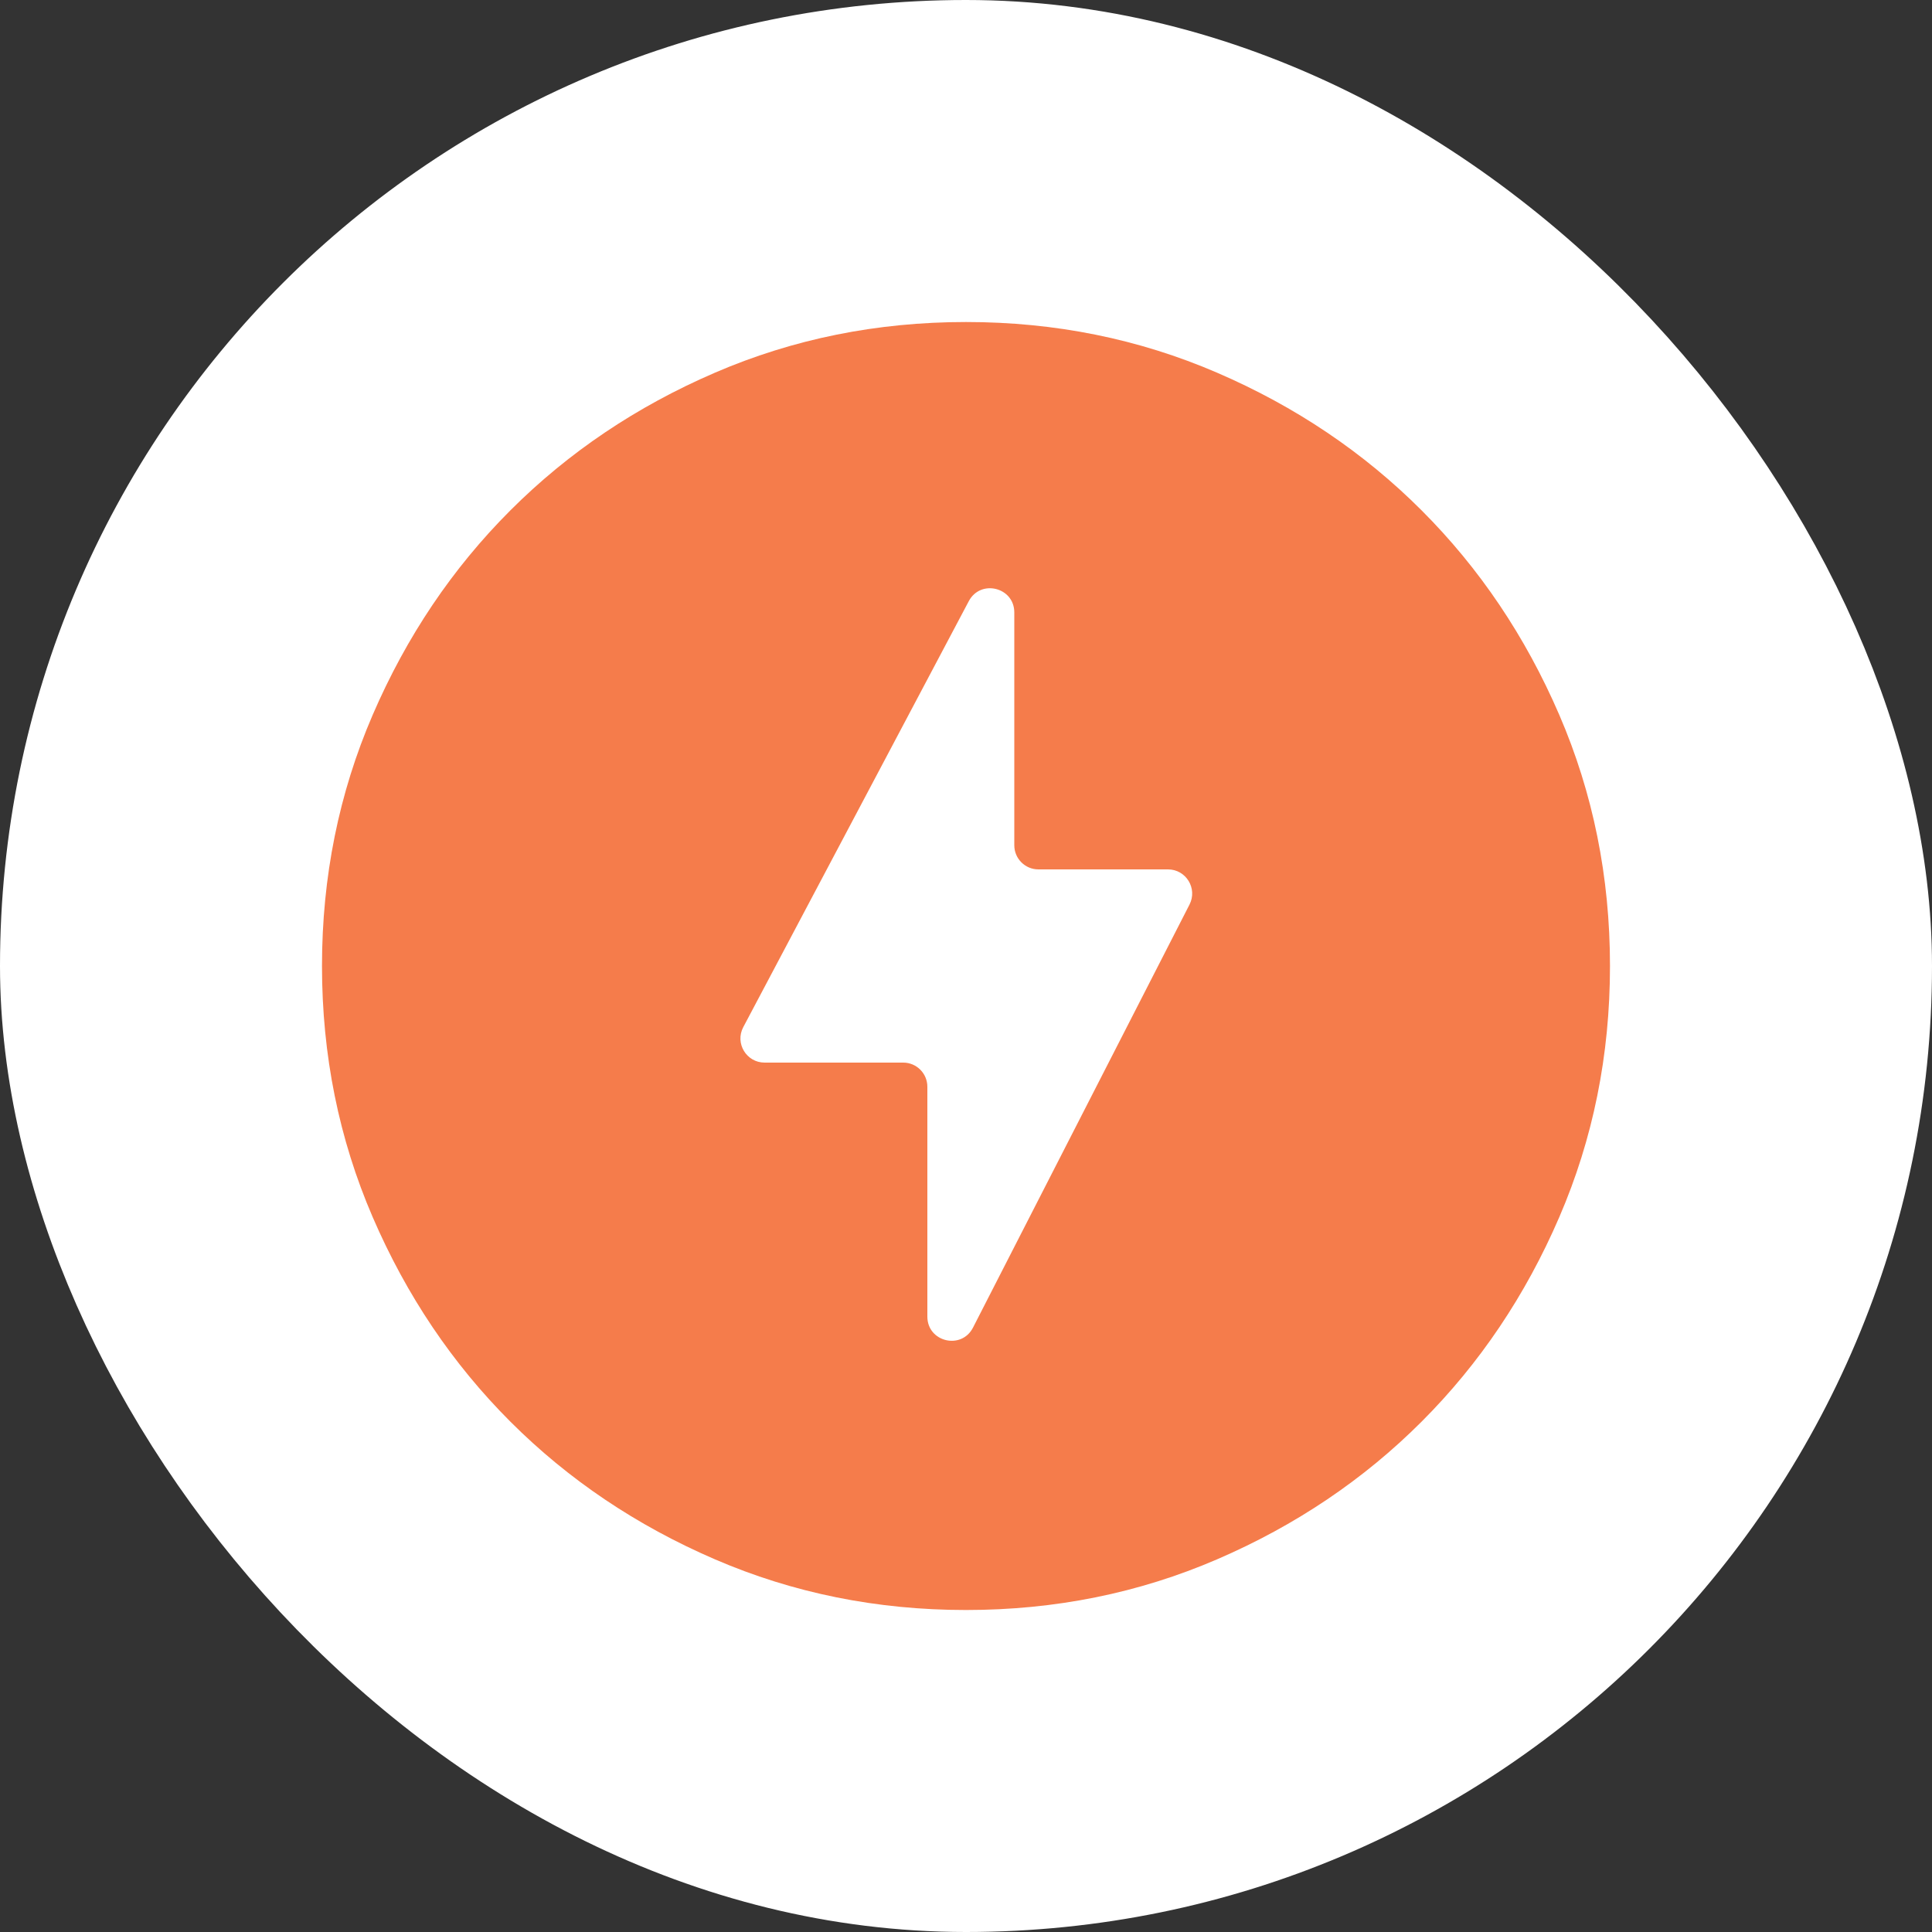
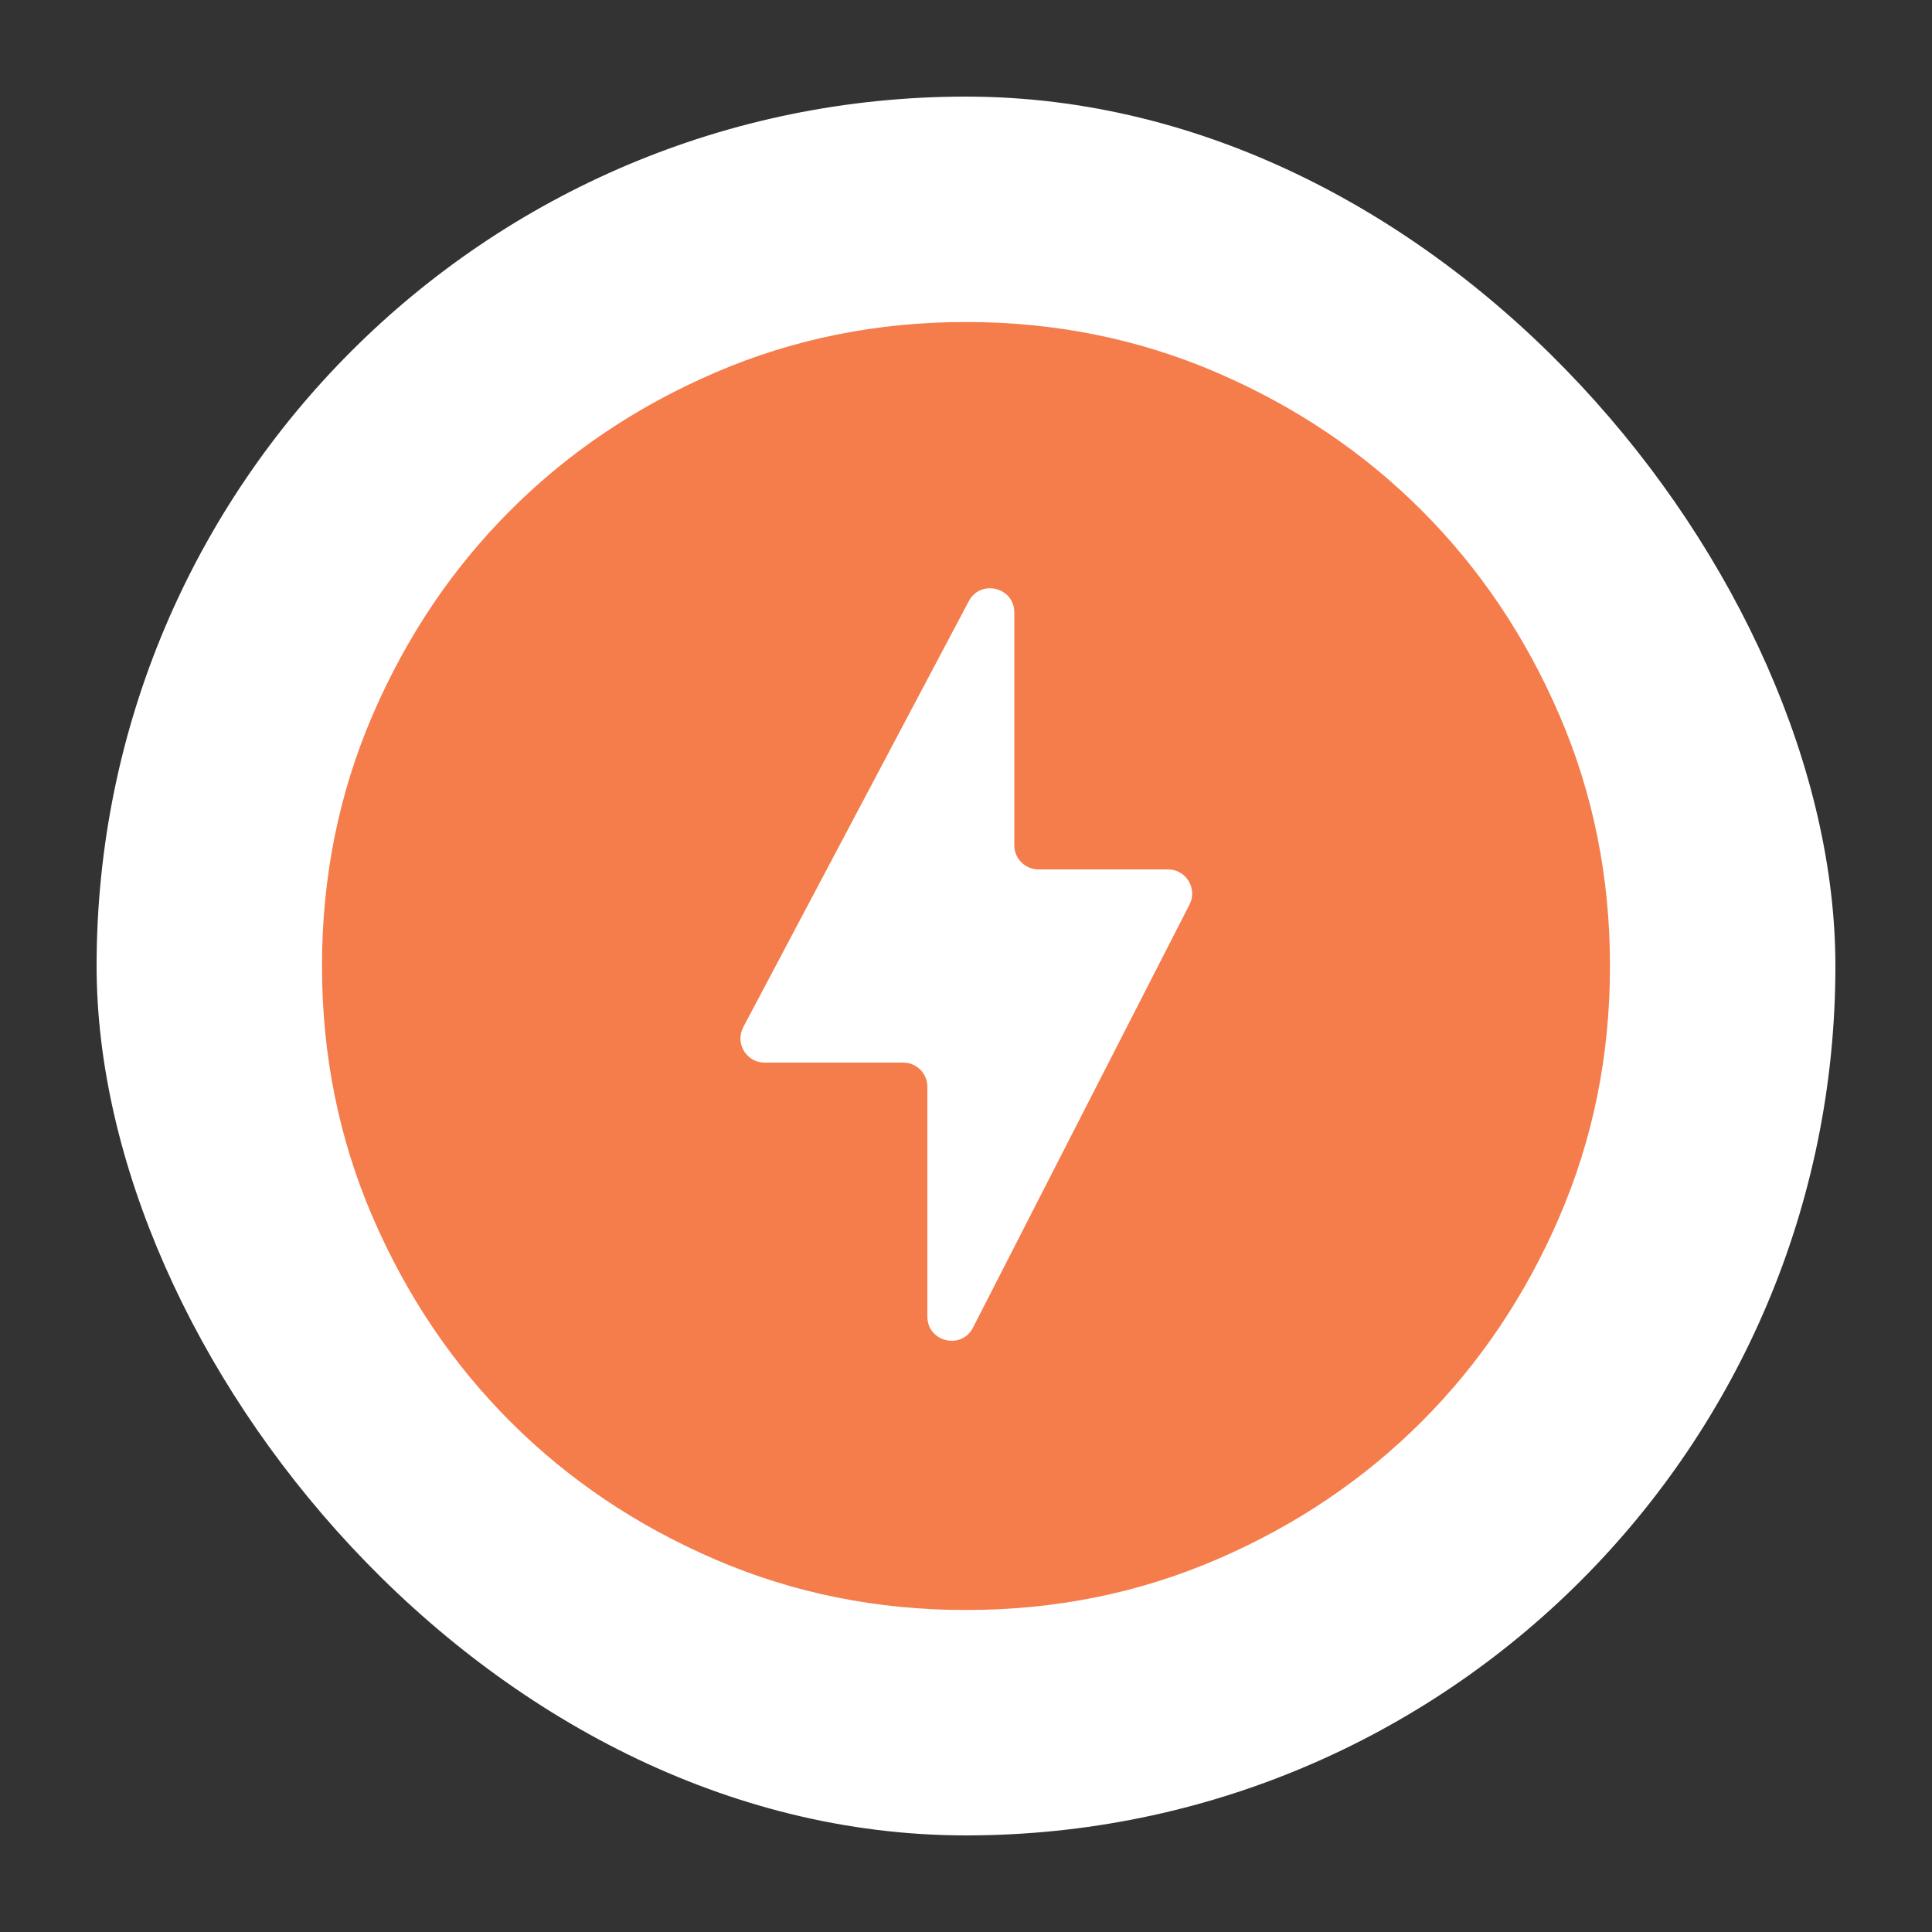
<svg xmlns="http://www.w3.org/2000/svg" width="80" height="80" viewBox="0 0 80 80" fill="none">
  <rect x="0" y="0" width="80" height="80" fill="#333333" stroke="none" />
  <rect x="4" y="4" width="72" height="72" rx="36" fill="white" />
-   <rect x="4" y="4" width="72" height="72" rx="36" stroke="white" stroke-width="8" />
  <path d="M38.4 54.518C38.4 55.568 39.812 55.908 40.29 54.973L49.255 37.456C49.595 36.79 49.112 36 48.365 36H43C42.447 36 42 35.553 42 35V25.36C42 24.317 40.604 23.97 40.116 24.892L30.777 42.532C30.424 43.198 30.907 44 31.661 44H37.4C37.952 44 38.4 44.448 38.4 45V54.518ZM40 66.667C36.311 66.667 32.844 65.967 29.6 64.567C26.355 63.167 23.533 61.267 21.133 58.867C18.733 56.467 16.833 53.645 15.433 50.4C14.033 47.156 13.333 43.689 13.333 40C13.333 36.311 14.033 32.845 15.433 29.6C16.833 26.356 18.733 23.534 21.133 21.134C23.533 18.733 26.355 16.834 29.6 15.434C32.844 14.034 36.311 13.334 40 13.334C43.689 13.334 47.155 14.034 50.4 15.434C53.644 16.834 56.466 18.733 58.866 21.134C61.266 23.534 63.166 26.356 64.566 29.6C65.966 32.845 66.666 36.311 66.666 40C66.666 43.689 65.966 47.156 64.566 50.4C63.166 53.645 61.266 56.467 58.866 58.867C56.466 61.267 53.644 63.167 50.4 64.567C47.155 65.967 43.689 66.667 40 66.667Z" fill="#F57C4B" />
</svg>